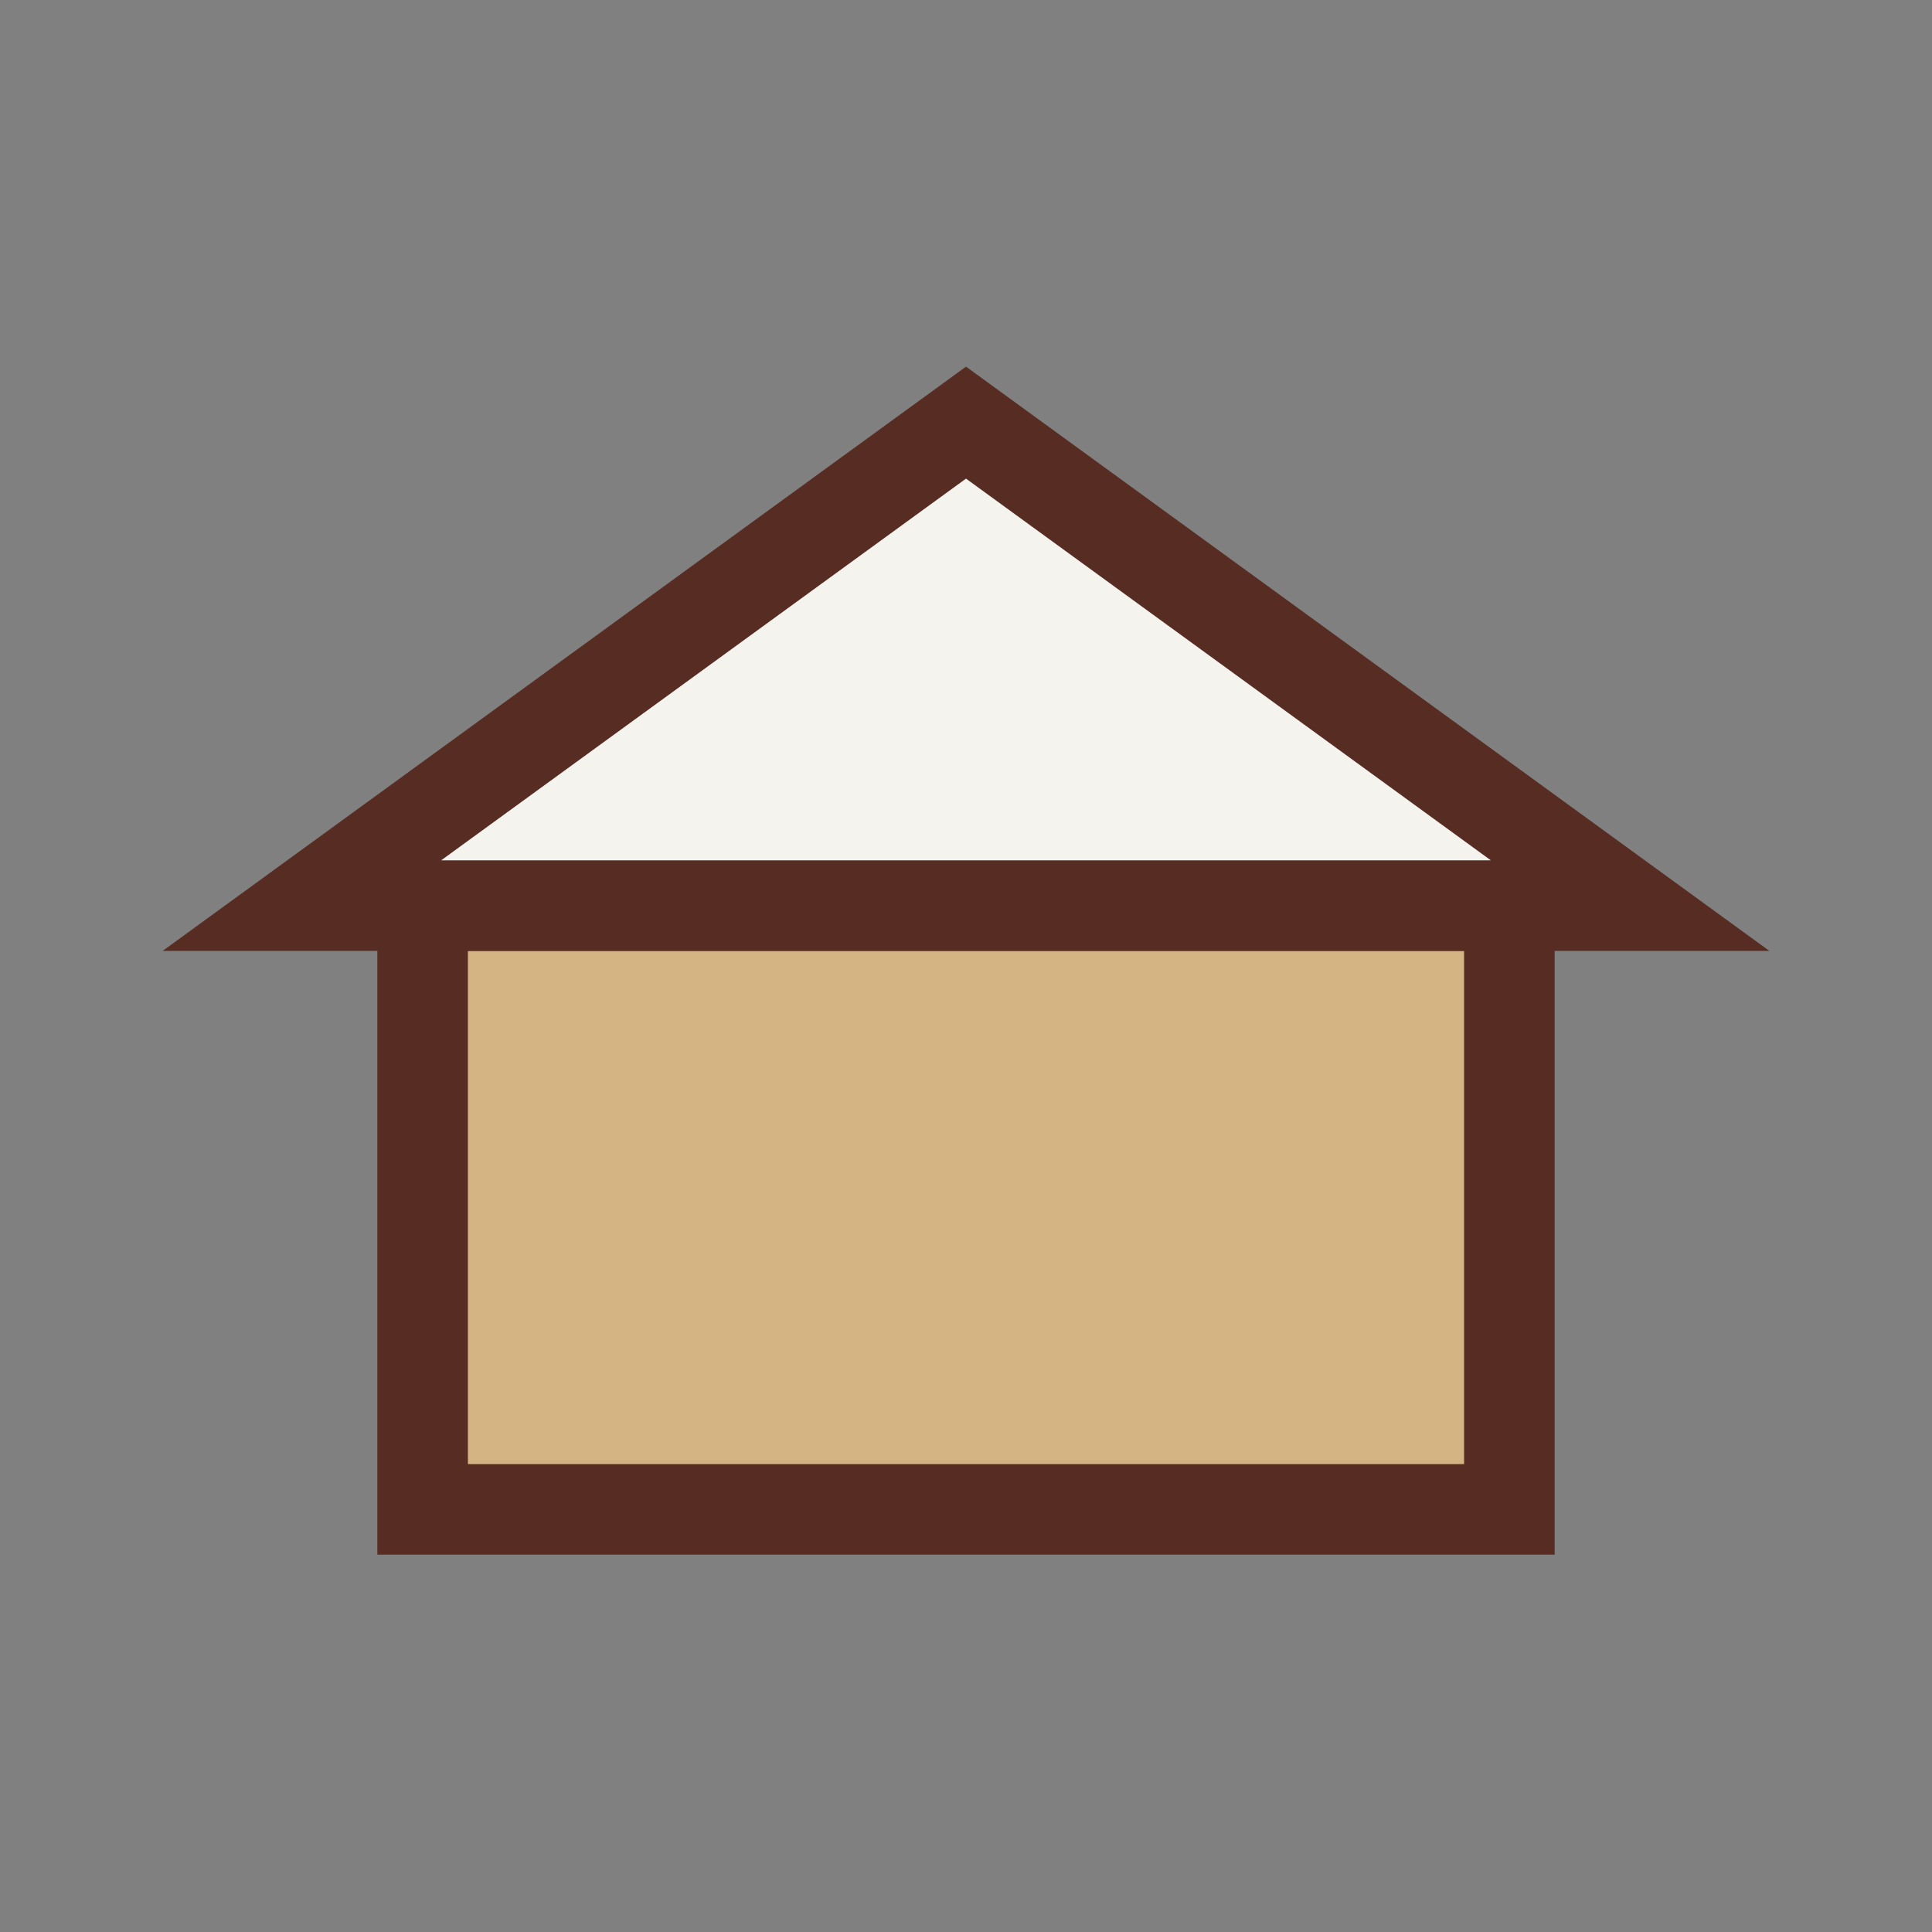
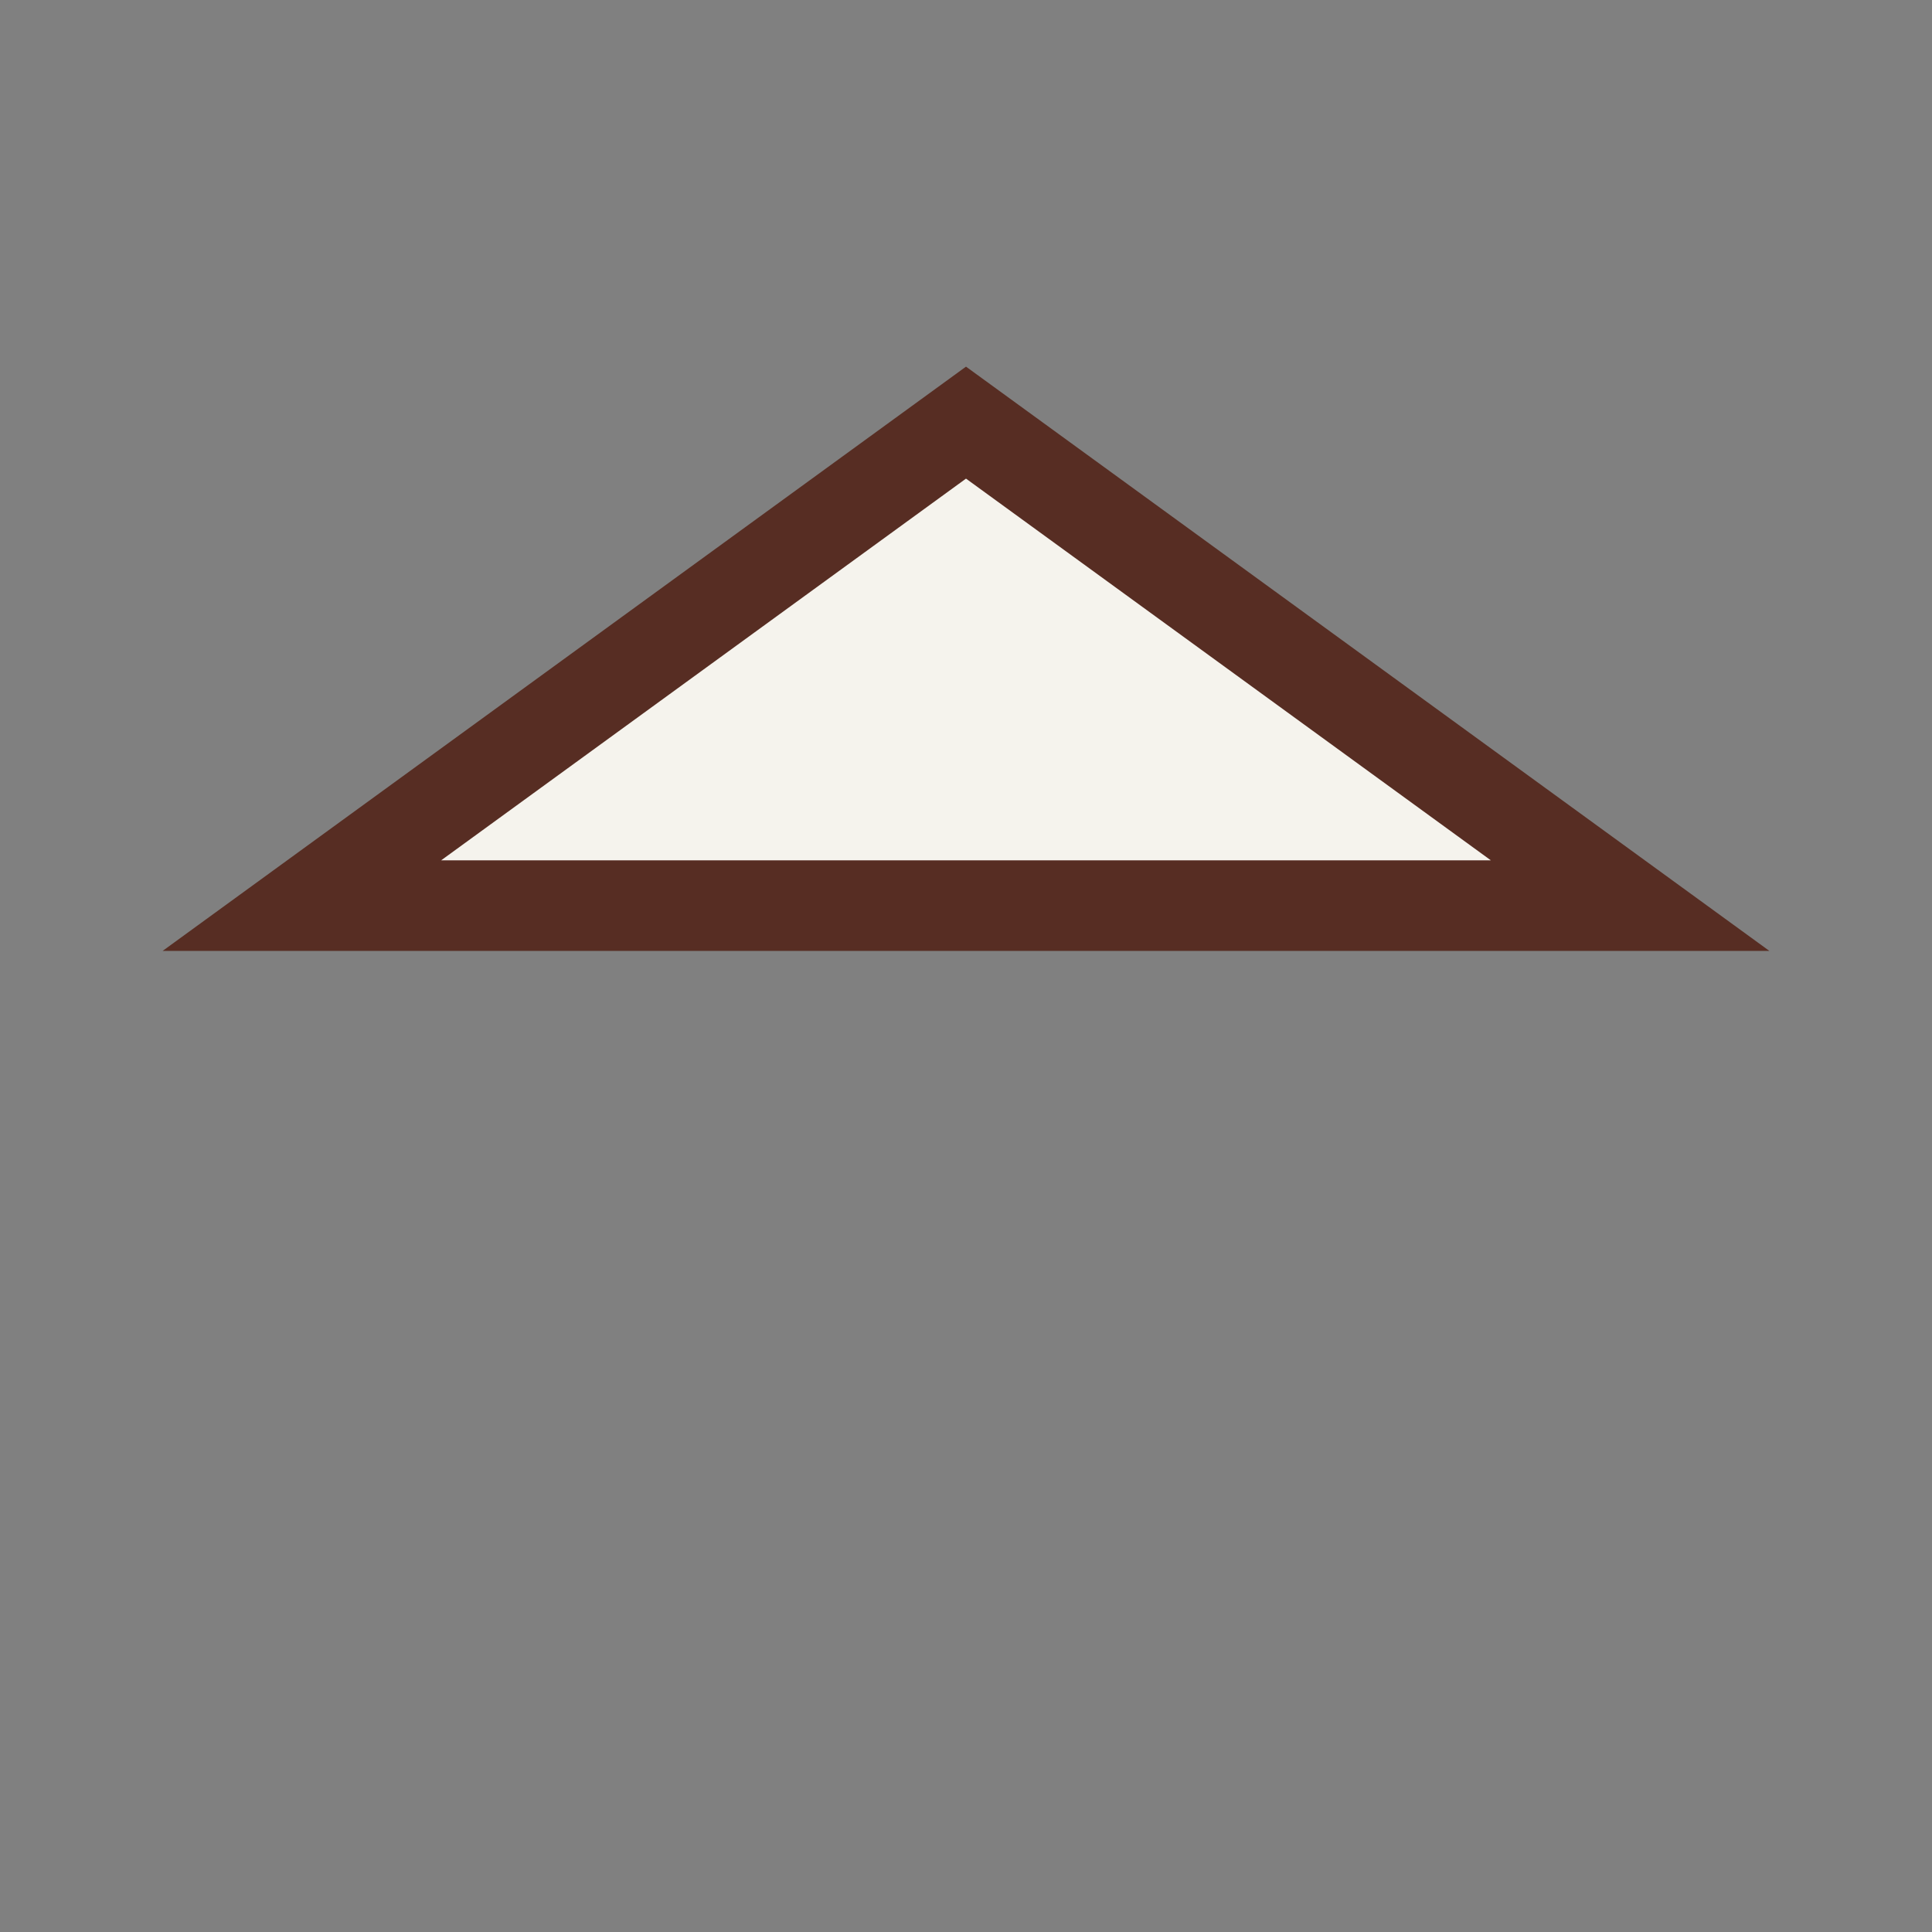
<svg xmlns="http://www.w3.org/2000/svg" width="32" height="32" viewBox="0 0 32 32">
  <rect x="0" y="0" width="32" height="32" fill="#808080" stroke="none" />
-   <rect x="7" y="15" width="18" height="10" fill="#D4B483" stroke="#572D23" stroke-width="1.5" />
  <polygon points="16,7 27,15 5,15" fill="#F5F3ED" stroke="#572D23" stroke-width="1.5" />
</svg>